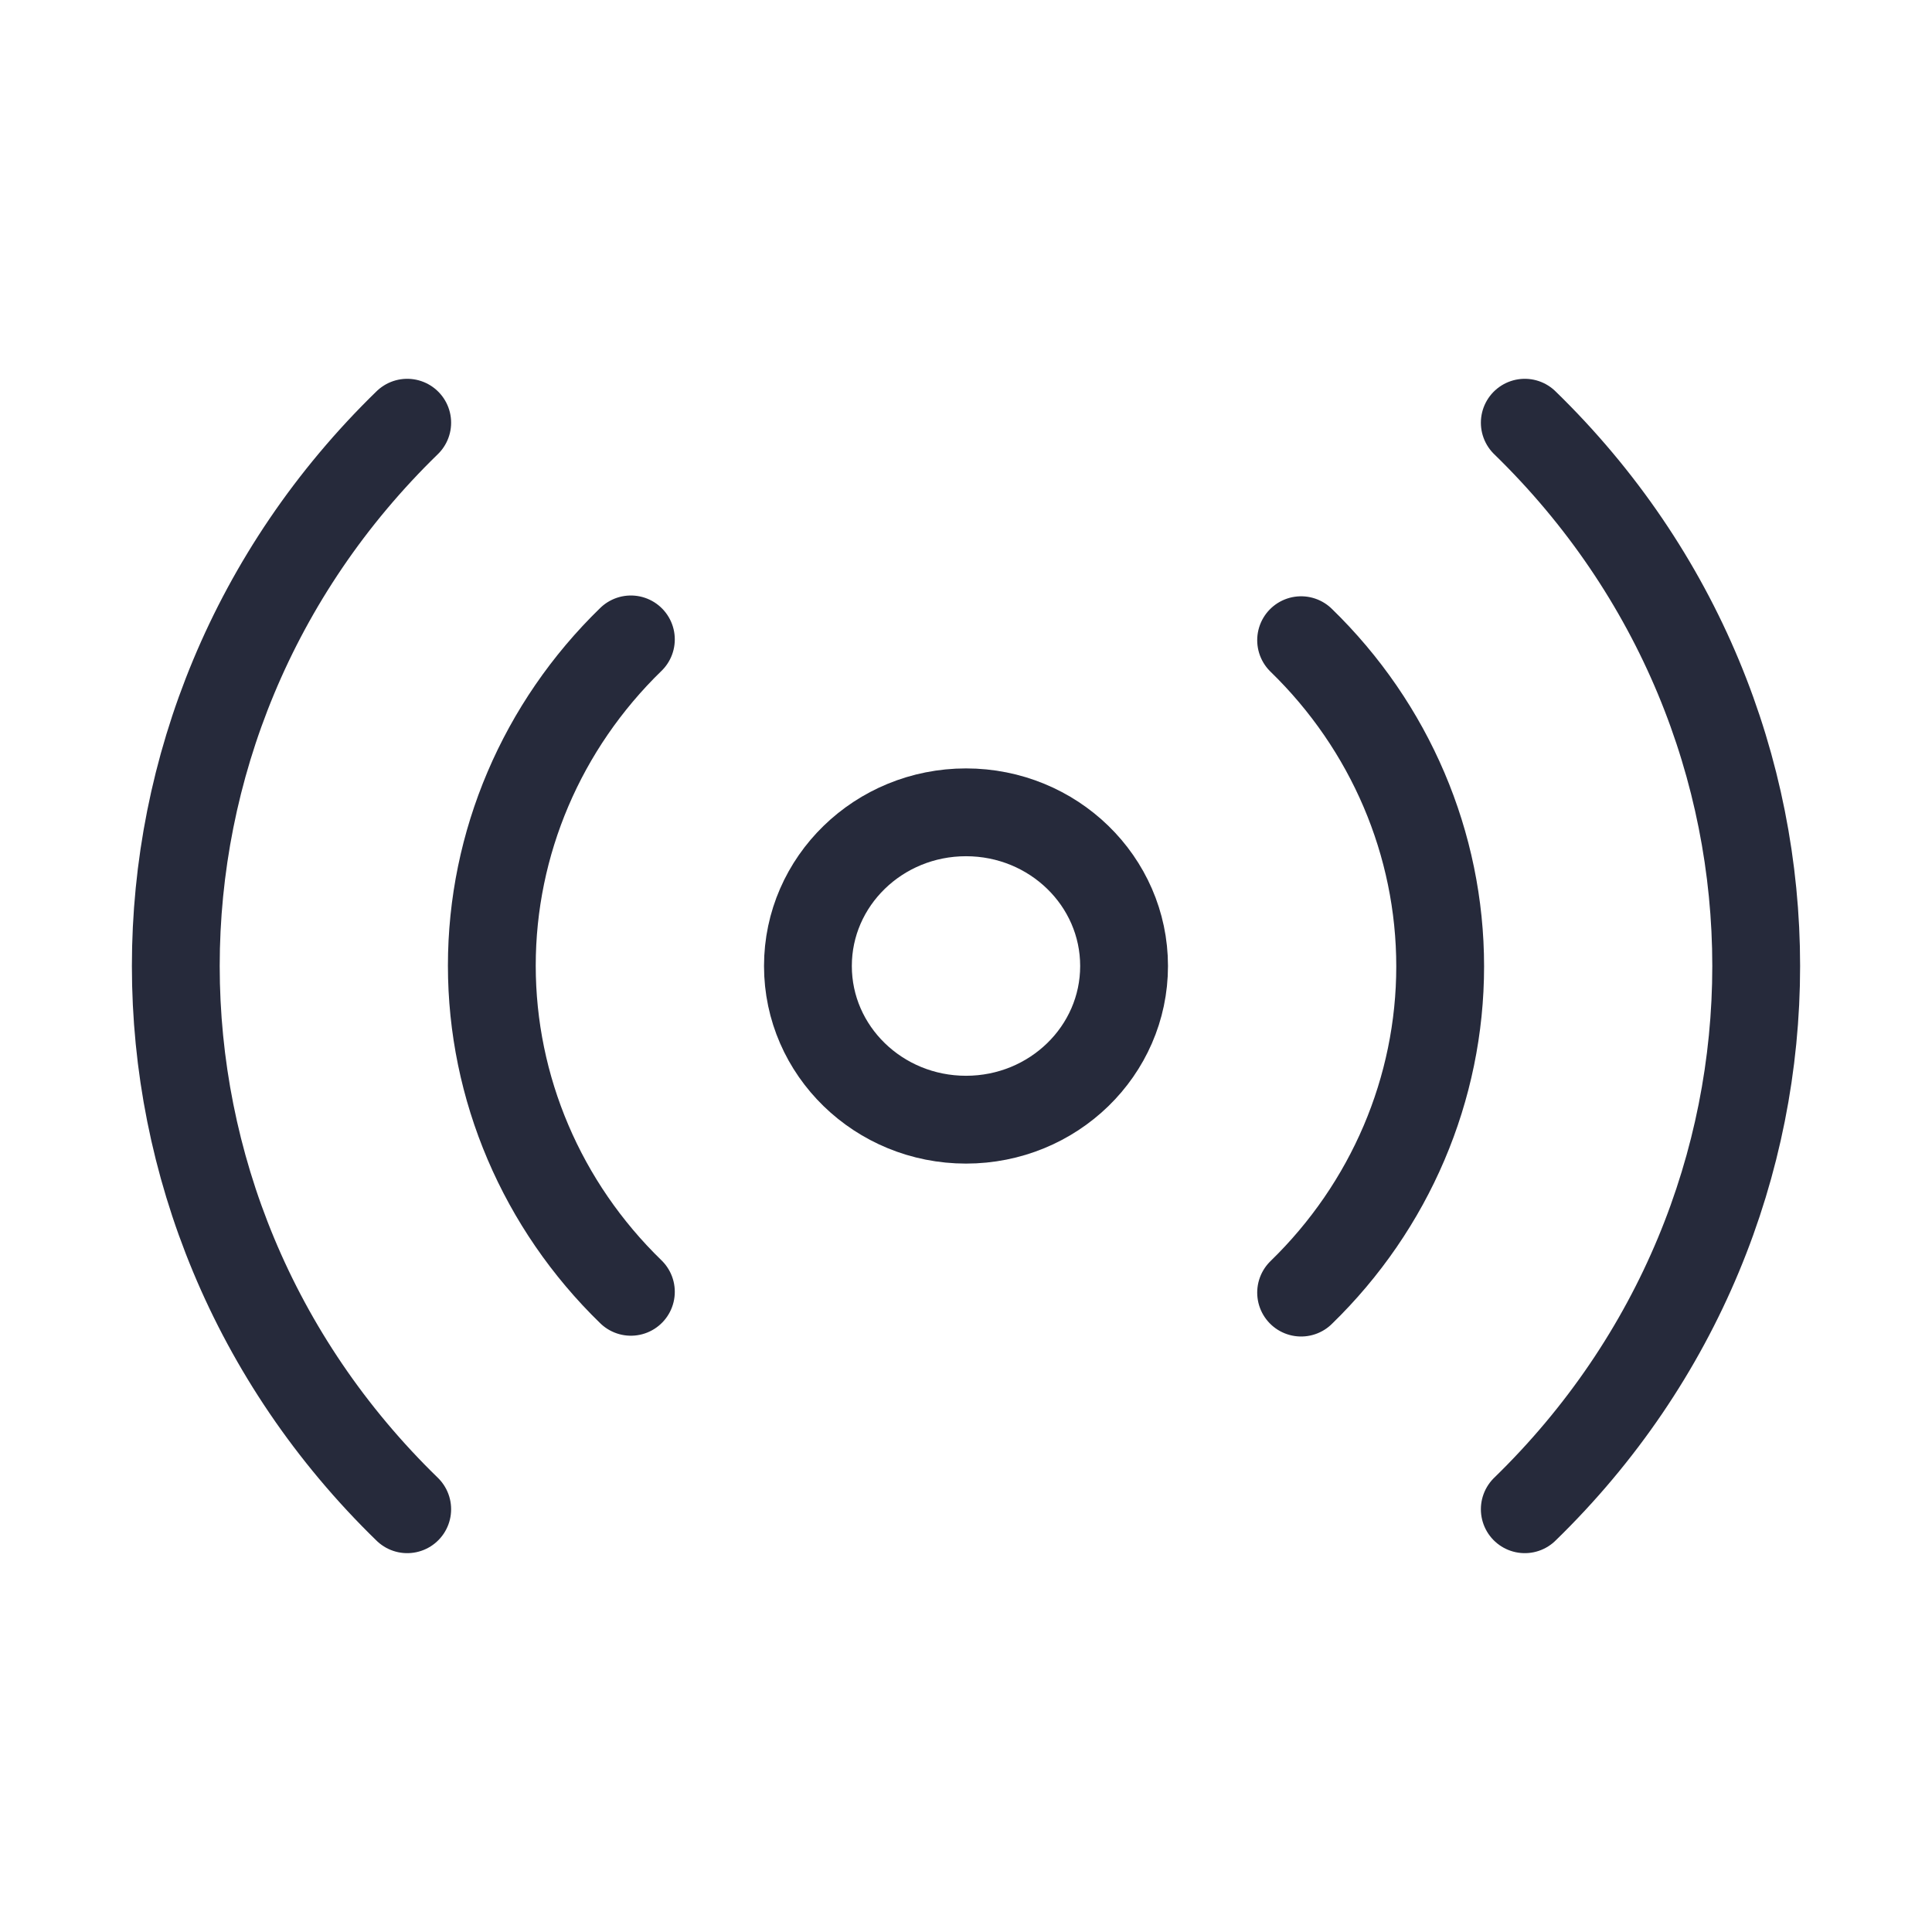
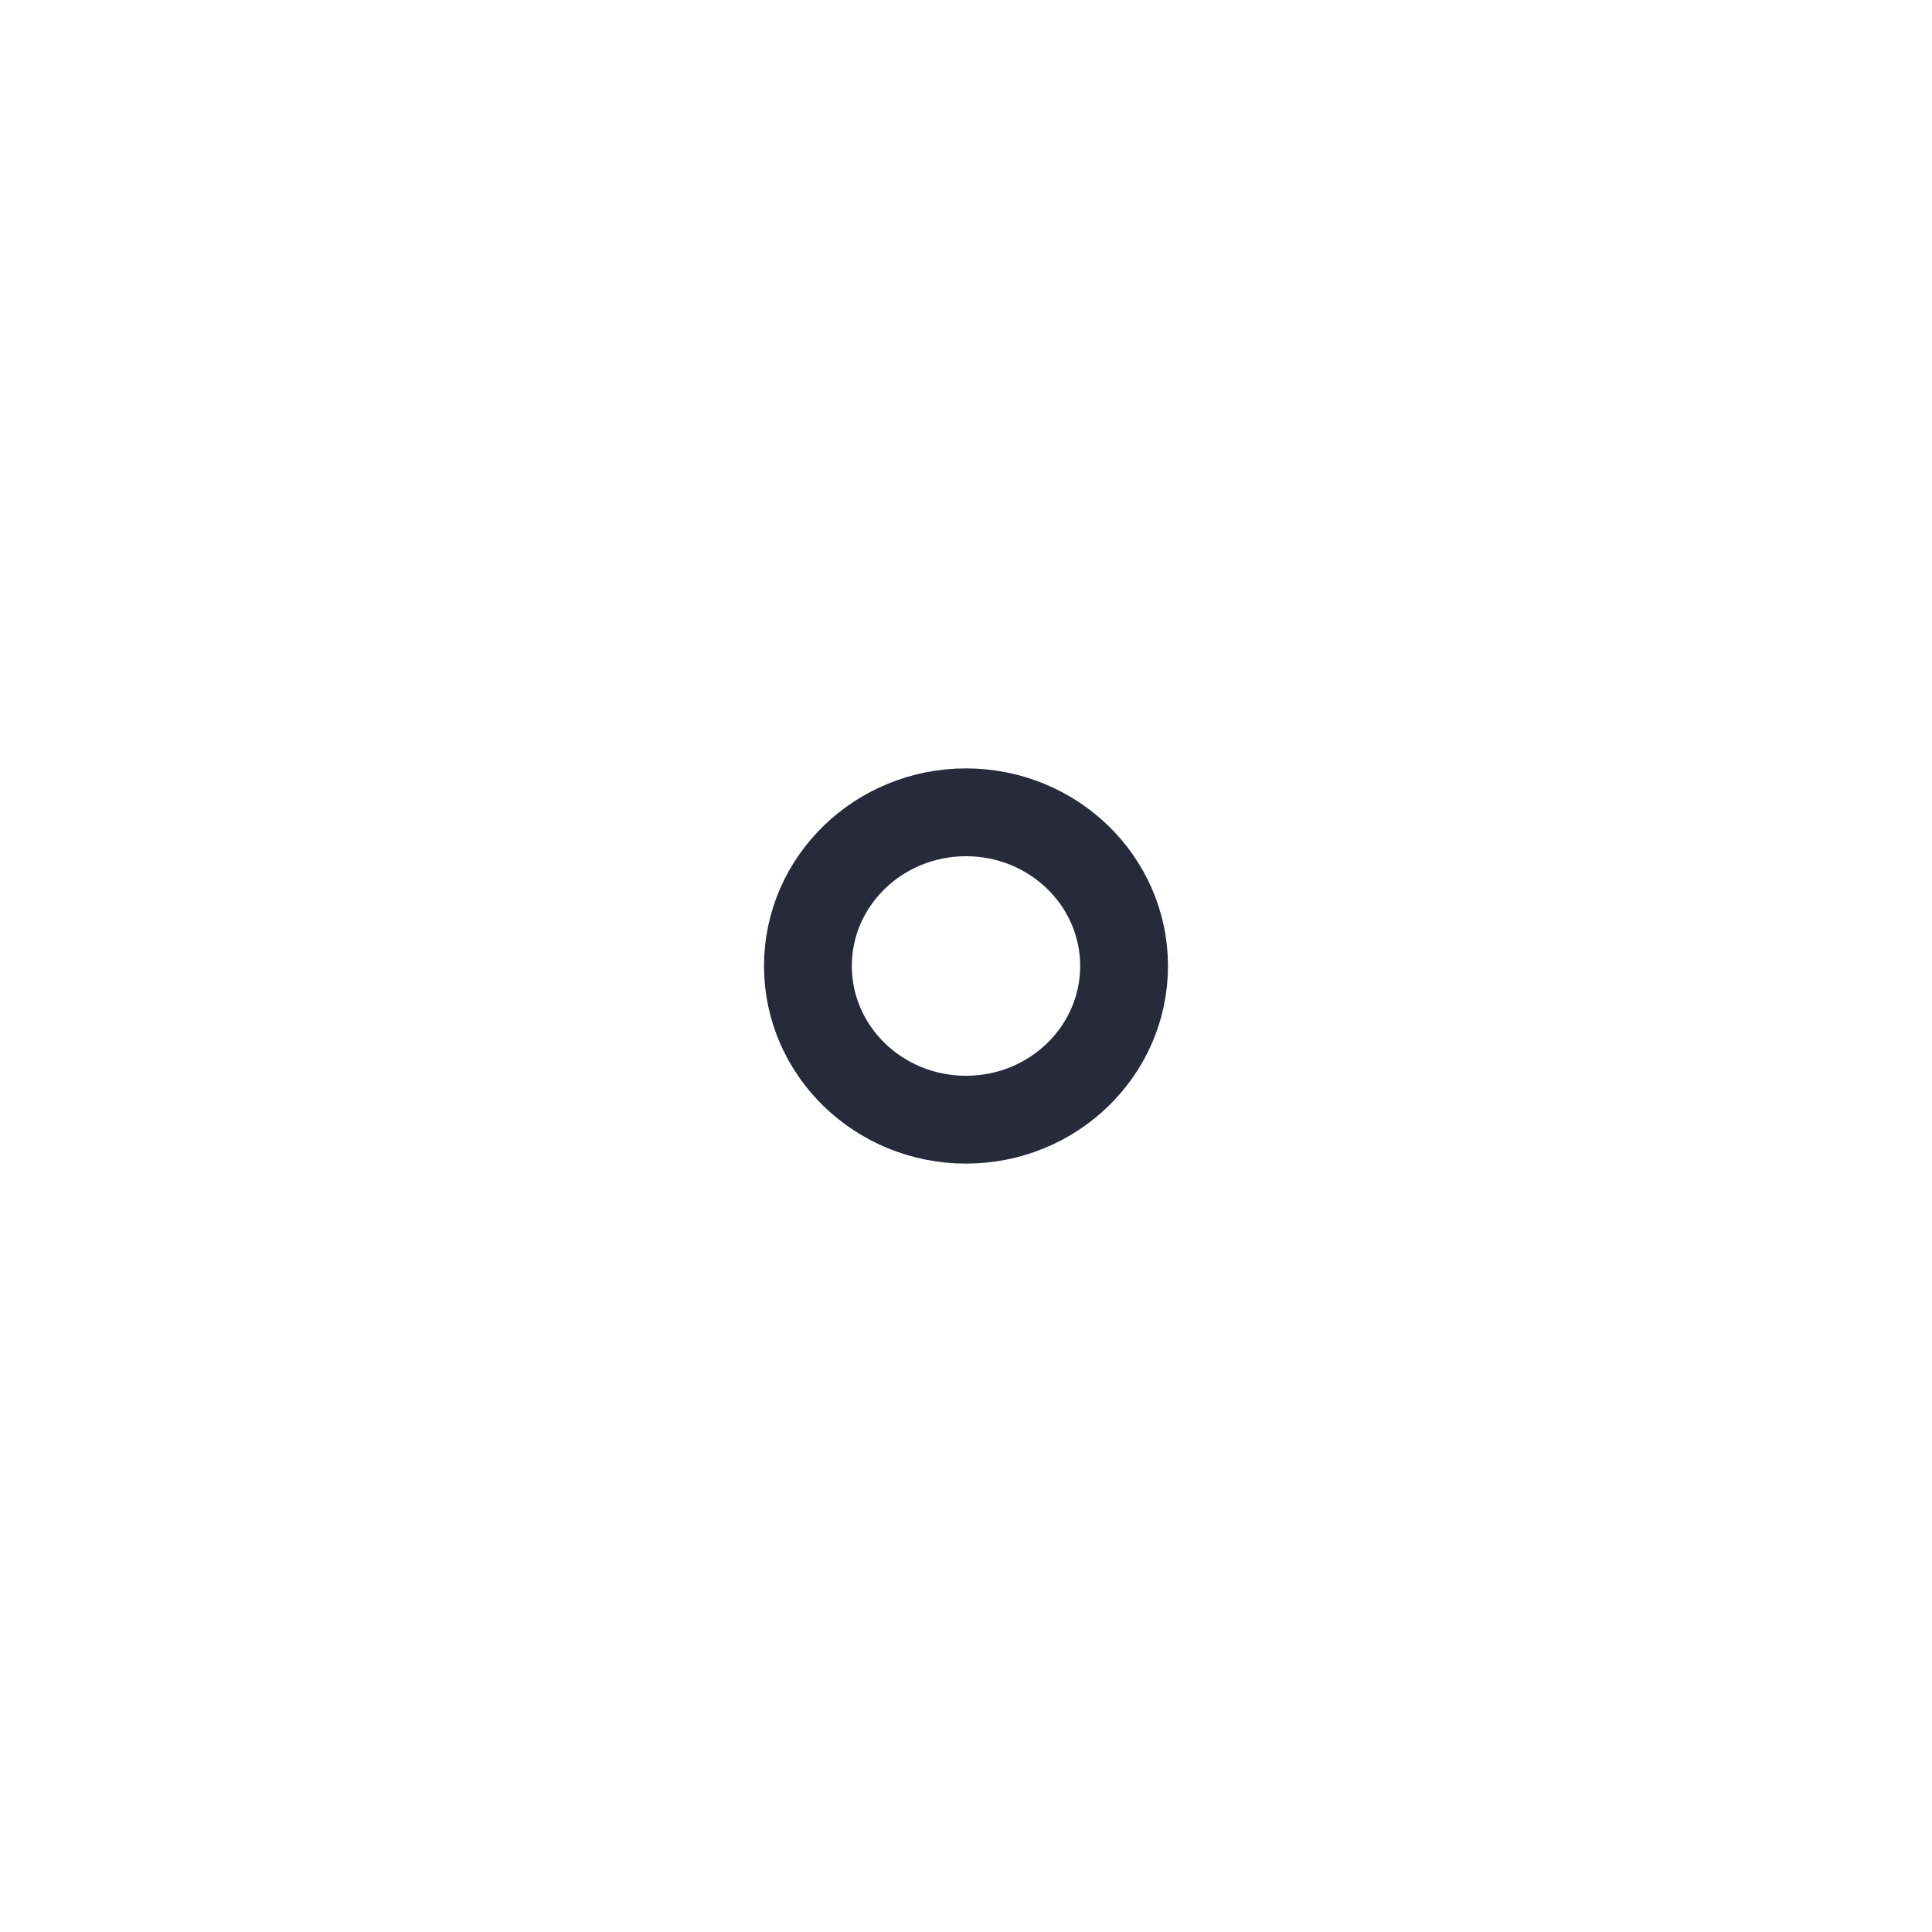
<svg xmlns="http://www.w3.org/2000/svg" width="44" height="44" viewBox="0 0 44 44">
  <g fill="none" fill-rule="evenodd">
    <polygon points="0 0 44 0 44 44 0 44" />
    <g stroke="#262A3B" stroke-linecap="round" stroke-linejoin="round" stroke-width="2" transform="translate(4 8)">
      <ellipse cx="18" cy="14" rx="3.6" ry="3.5" />
-       <path d="M25.632,6.58 C27.66,8.549 28.799,11.222 28.799,14.009 C28.799,16.796 27.66,19.468 25.632,21.438 M10.368,21.42 C8.34,19.451 7.201,16.778 7.201,13.991 C7.201,11.204 8.34,8.532 10.368,6.562 M30.726,1.627 C37.753,8.461 37.753,19.539 30.726,26.372 M5.274,26.372 C-1.753,19.539 -1.753,8.461 5.274,1.627" />
    </g>
  </g>
</svg>